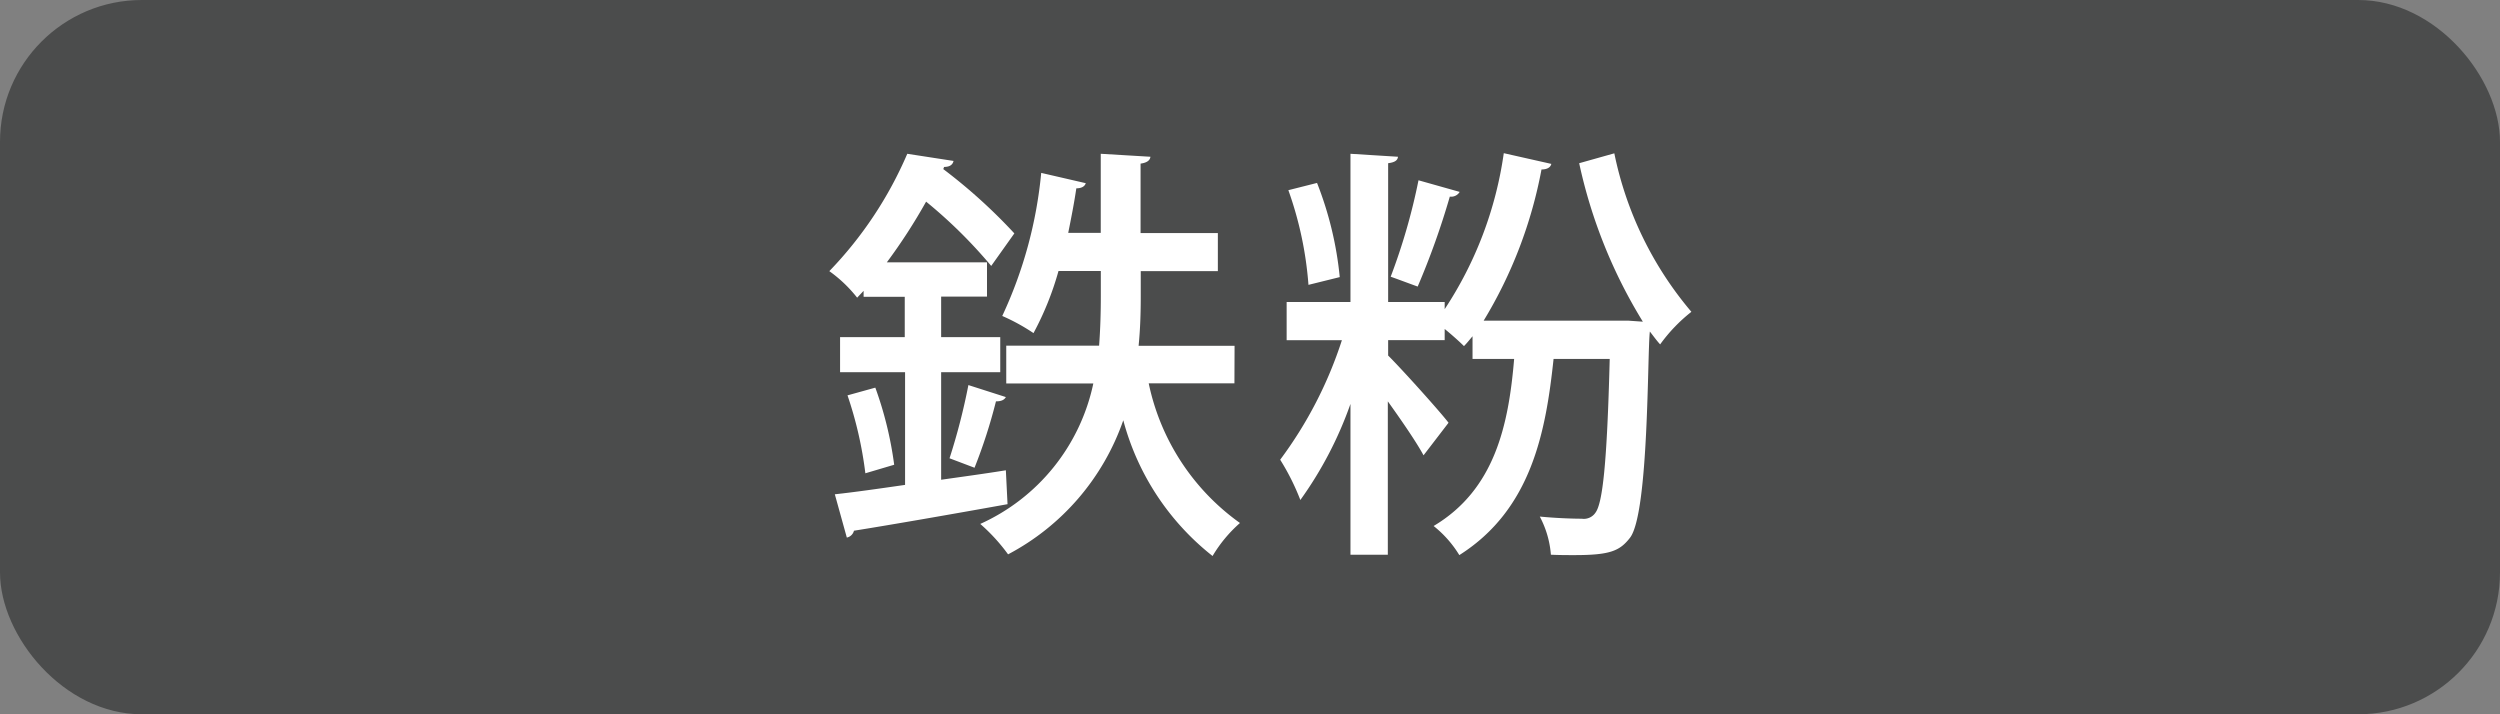
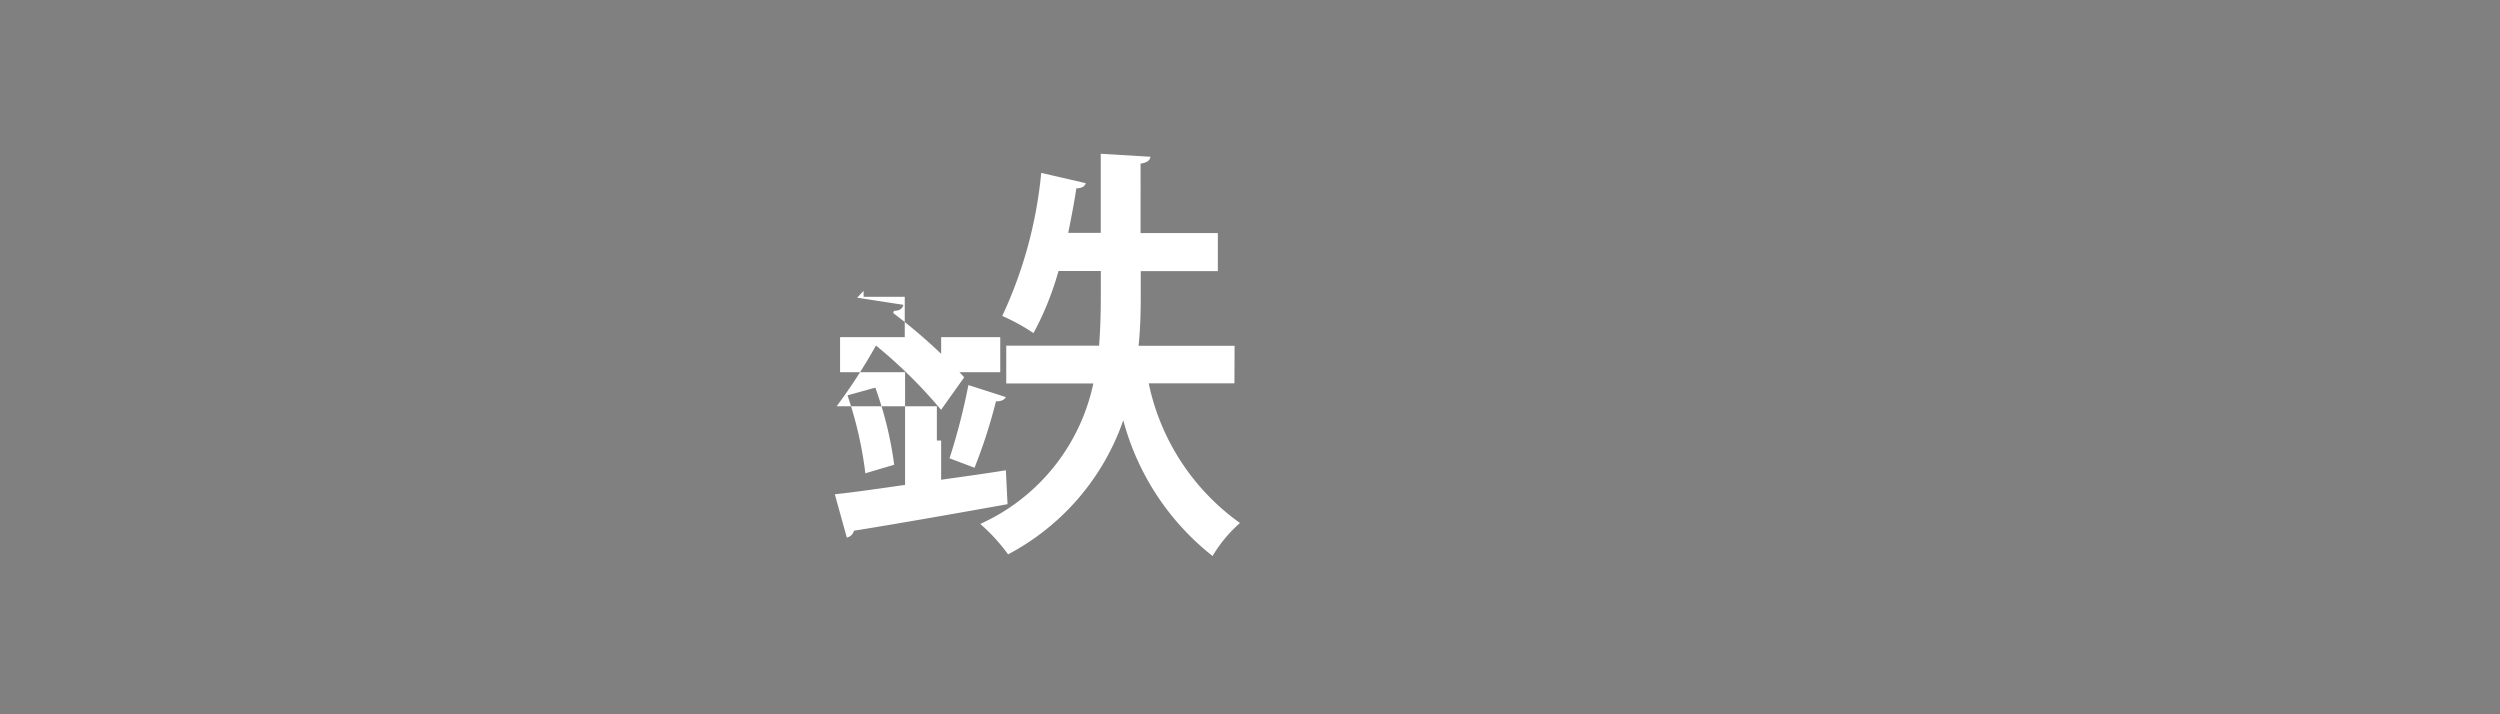
<svg xmlns="http://www.w3.org/2000/svg" viewBox="0 0 70 20">
  <rect x="0" y="0" width="70" height="20" fill="#808080" stroke="none" />
  <defs>
    <style>.cls-1{fill:#4b4c4c;}.cls-2{fill:#fff;}</style>
  </defs>
  <g id="レイヤー_2" data-name="レイヤー 2">
    <g id="レイヤー_2-2" data-name="レイヤー 2">
-       <rect class="cls-1" width="70" height="20" rx="3.972" />
-       <path class="cls-2" d="M26.352,13.433c.588-.084,1.212-.168,1.812-.265l.047.949c-1.594.287-3.25.575-4.3.743a.26.26,0,0,1-.2.192l-.336-1.212c.551-.059,1.223-.156,1.967-.263V10.422H23.522V9.439h1.811V8.311H24.181V8.144L24,8.335a3.774,3.774,0,0,0-.779-.743,10.931,10.931,0,0,0,2.183-3.286l1.295.2c-.024.109-.108.168-.264.168l-.023.061a15.187,15.187,0,0,1,1.99,1.8l-.648.911a13.48,13.48,0,0,0-1.823-1.8,15.638,15.638,0,0,1-1.1,1.7h2.805v.959H26.352V9.439h1.655v.983H26.352Zm-2.122-.181a10.829,10.829,0,0,0-.5-2.182l.779-.216a10.241,10.241,0,0,1,.528,2.159Zm3.934-2.134c-.048.084-.132.12-.277.12a14.74,14.74,0,0,1-.6,1.859l-.7-.265a17.547,17.547,0,0,0,.528-2.05Zm6.4-.384h-2.4a6.41,6.41,0,0,0,2.555,3.91,3.84,3.84,0,0,0-.767.924,7.19,7.19,0,0,1-2.5-3.8,6.741,6.741,0,0,1-3.226,3.754,5.111,5.111,0,0,0-.779-.852,5.576,5.576,0,0,0,3.166-3.933H28.175V9.679h2.6c.036-.48.048-.948.048-1.391v-.7H29.638a8.426,8.426,0,0,1-.7,1.739,5.5,5.5,0,0,0-.875-.48,12.144,12.144,0,0,0,1.091-4.006l1.247.288c-.024.084-.108.144-.264.144-.059.408-.143.828-.227,1.248h.911V4.306l1.391.083c-.011.1-.095.168-.276.192V6.525H34.1V7.592H31.941v.7c0,.443-.012.911-.06,1.391h2.687Z" />
-       <path class="cls-2" d="M46,9.007A14.151,14.151,0,0,1,44.217,4.57l.984-.277a9.923,9.923,0,0,0,2.158,4.438,4.518,4.518,0,0,0-.875.912c-.1-.108-.193-.24-.288-.36-.071.551-.024,5.061-.552,5.769-.287.371-.552.491-1.559.491-.2,0-.431,0-.66-.011a2.716,2.716,0,0,0-.311-1.068c.5.048.959.06,1.175.06a.392.392,0,0,0,.383-.168c.2-.264.325-1.367.4-4.306H43.5c-.216,2.028-.612,4.21-2.639,5.493a3.089,3.089,0,0,0-.72-.815c1.715-1.02,2.1-2.83,2.255-4.678H41.231V9.415c-.084.1-.156.192-.24.276-.132-.132-.336-.313-.54-.48v.312H38.868v.432c.42.419,1.464,1.583,1.691,1.882l-.7.912c-.193-.36-.613-.971-1-1.511v4.294H37.813V11.31A10.653,10.653,0,0,1,36.41,14a6.569,6.569,0,0,0-.565-1.128,11.521,11.521,0,0,0,1.728-3.346H36.026V8.456h1.787V4.306l1.331.083c-.012.1-.084.156-.276.181V8.456h1.583v.2a10.62,10.62,0,0,0,1.655-4.367l1.331.3c-.023.1-.119.156-.275.156a12.613,12.613,0,0,1-1.62,4.234H45.6ZM36.877,5.122a9.79,9.79,0,0,1,.636,2.637l-.876.217a10.112,10.112,0,0,0-.563-2.651Zm3.994.251a.276.276,0,0,1-.276.132,21.835,21.835,0,0,1-.9,2.519c-.2-.072-.54-.2-.756-.276a17.061,17.061,0,0,0,.779-2.7Z" />
+       <path class="cls-2" d="M26.352,13.433c.588-.084,1.212-.168,1.812-.265l.047.949c-1.594.287-3.25.575-4.3.743a.26.26,0,0,1-.2.192l-.336-1.212c.551-.059,1.223-.156,1.967-.263V10.422H23.522V9.439h1.811V8.311H24.181V8.144L24,8.335l1.295.2c-.024.109-.108.168-.264.168l-.023.061a15.187,15.187,0,0,1,1.99,1.8l-.648.911a13.48,13.48,0,0,0-1.823-1.8,15.638,15.638,0,0,1-1.1,1.7h2.805v.959H26.352V9.439h1.655v.983H26.352Zm-2.122-.181a10.829,10.829,0,0,0-.5-2.182l.779-.216a10.241,10.241,0,0,1,.528,2.159Zm3.934-2.134c-.048.084-.132.12-.277.12a14.74,14.74,0,0,1-.6,1.859l-.7-.265a17.547,17.547,0,0,0,.528-2.05Zm6.4-.384h-2.4a6.41,6.41,0,0,0,2.555,3.91,3.84,3.84,0,0,0-.767.924,7.19,7.19,0,0,1-2.5-3.8,6.741,6.741,0,0,1-3.226,3.754,5.111,5.111,0,0,0-.779-.852,5.576,5.576,0,0,0,3.166-3.933H28.175V9.679h2.6c.036-.48.048-.948.048-1.391v-.7H29.638a8.426,8.426,0,0,1-.7,1.739,5.5,5.5,0,0,0-.875-.48,12.144,12.144,0,0,0,1.091-4.006l1.247.288c-.024.084-.108.144-.264.144-.059.408-.143.828-.227,1.248h.911V4.306l1.391.083c-.011.1-.095.168-.276.192V6.525H34.1V7.592H31.941v.7c0,.443-.012.911-.06,1.391h2.687Z" />
    </g>
  </g>
</svg>